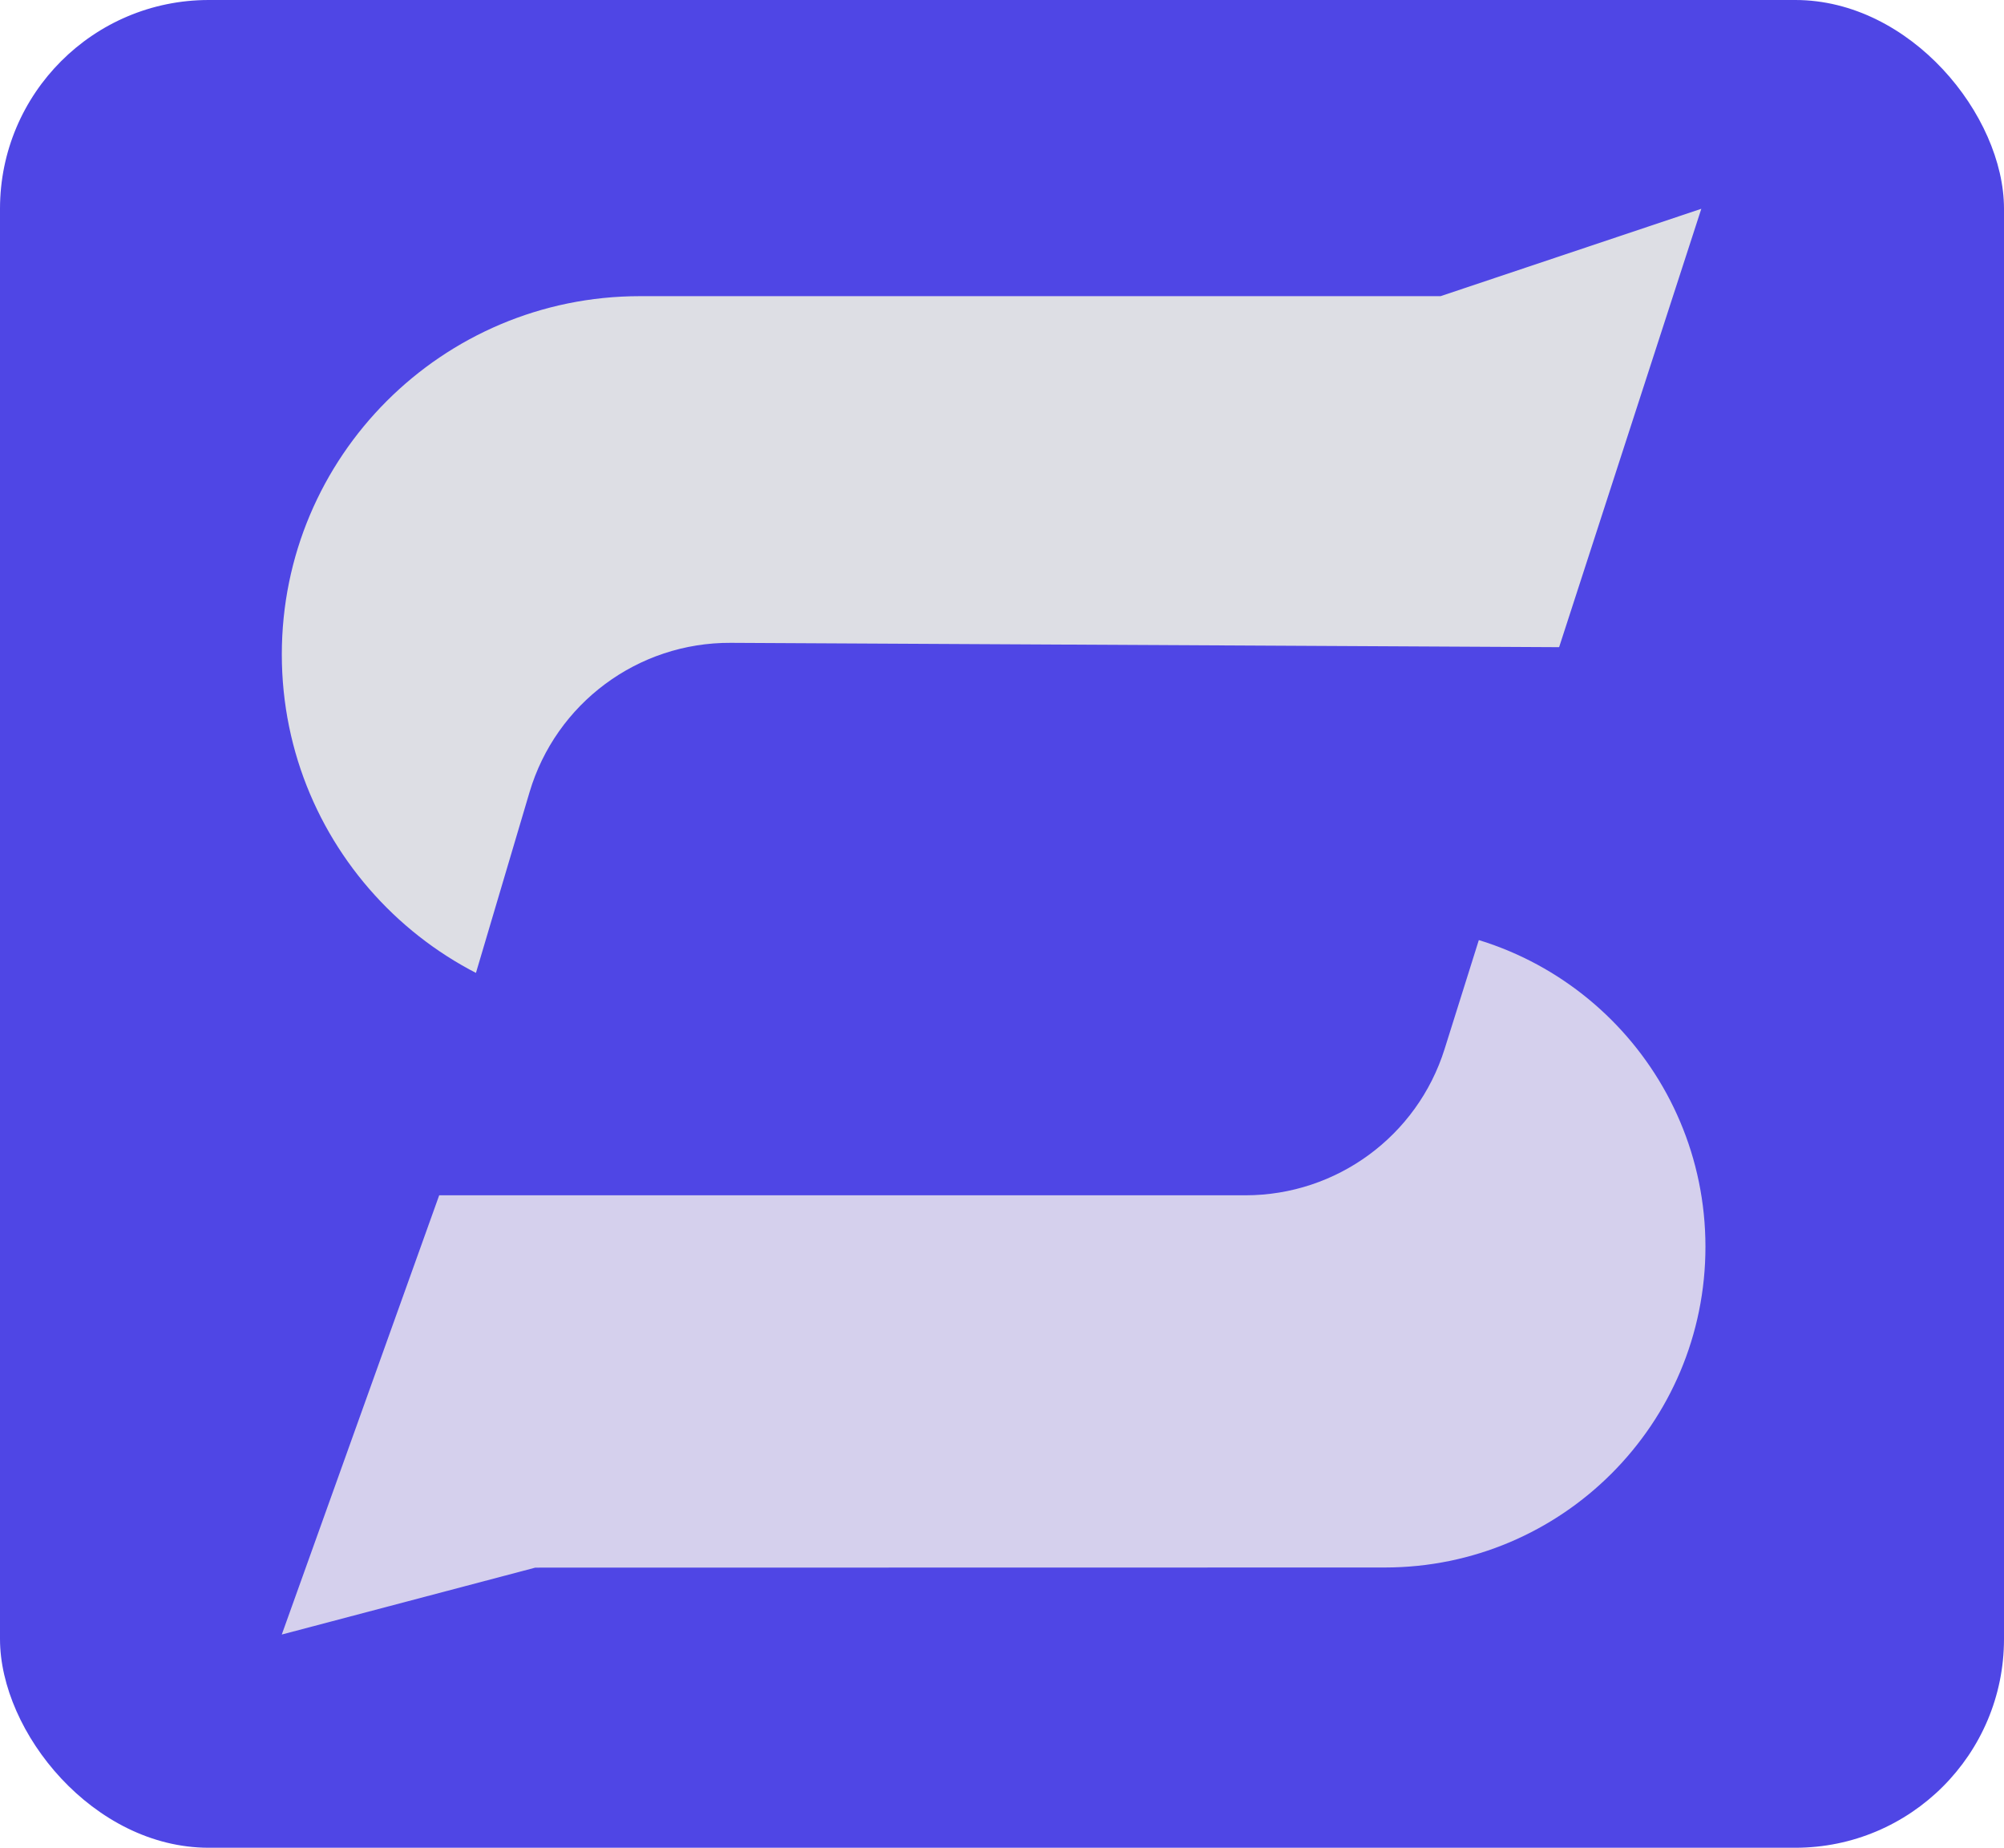
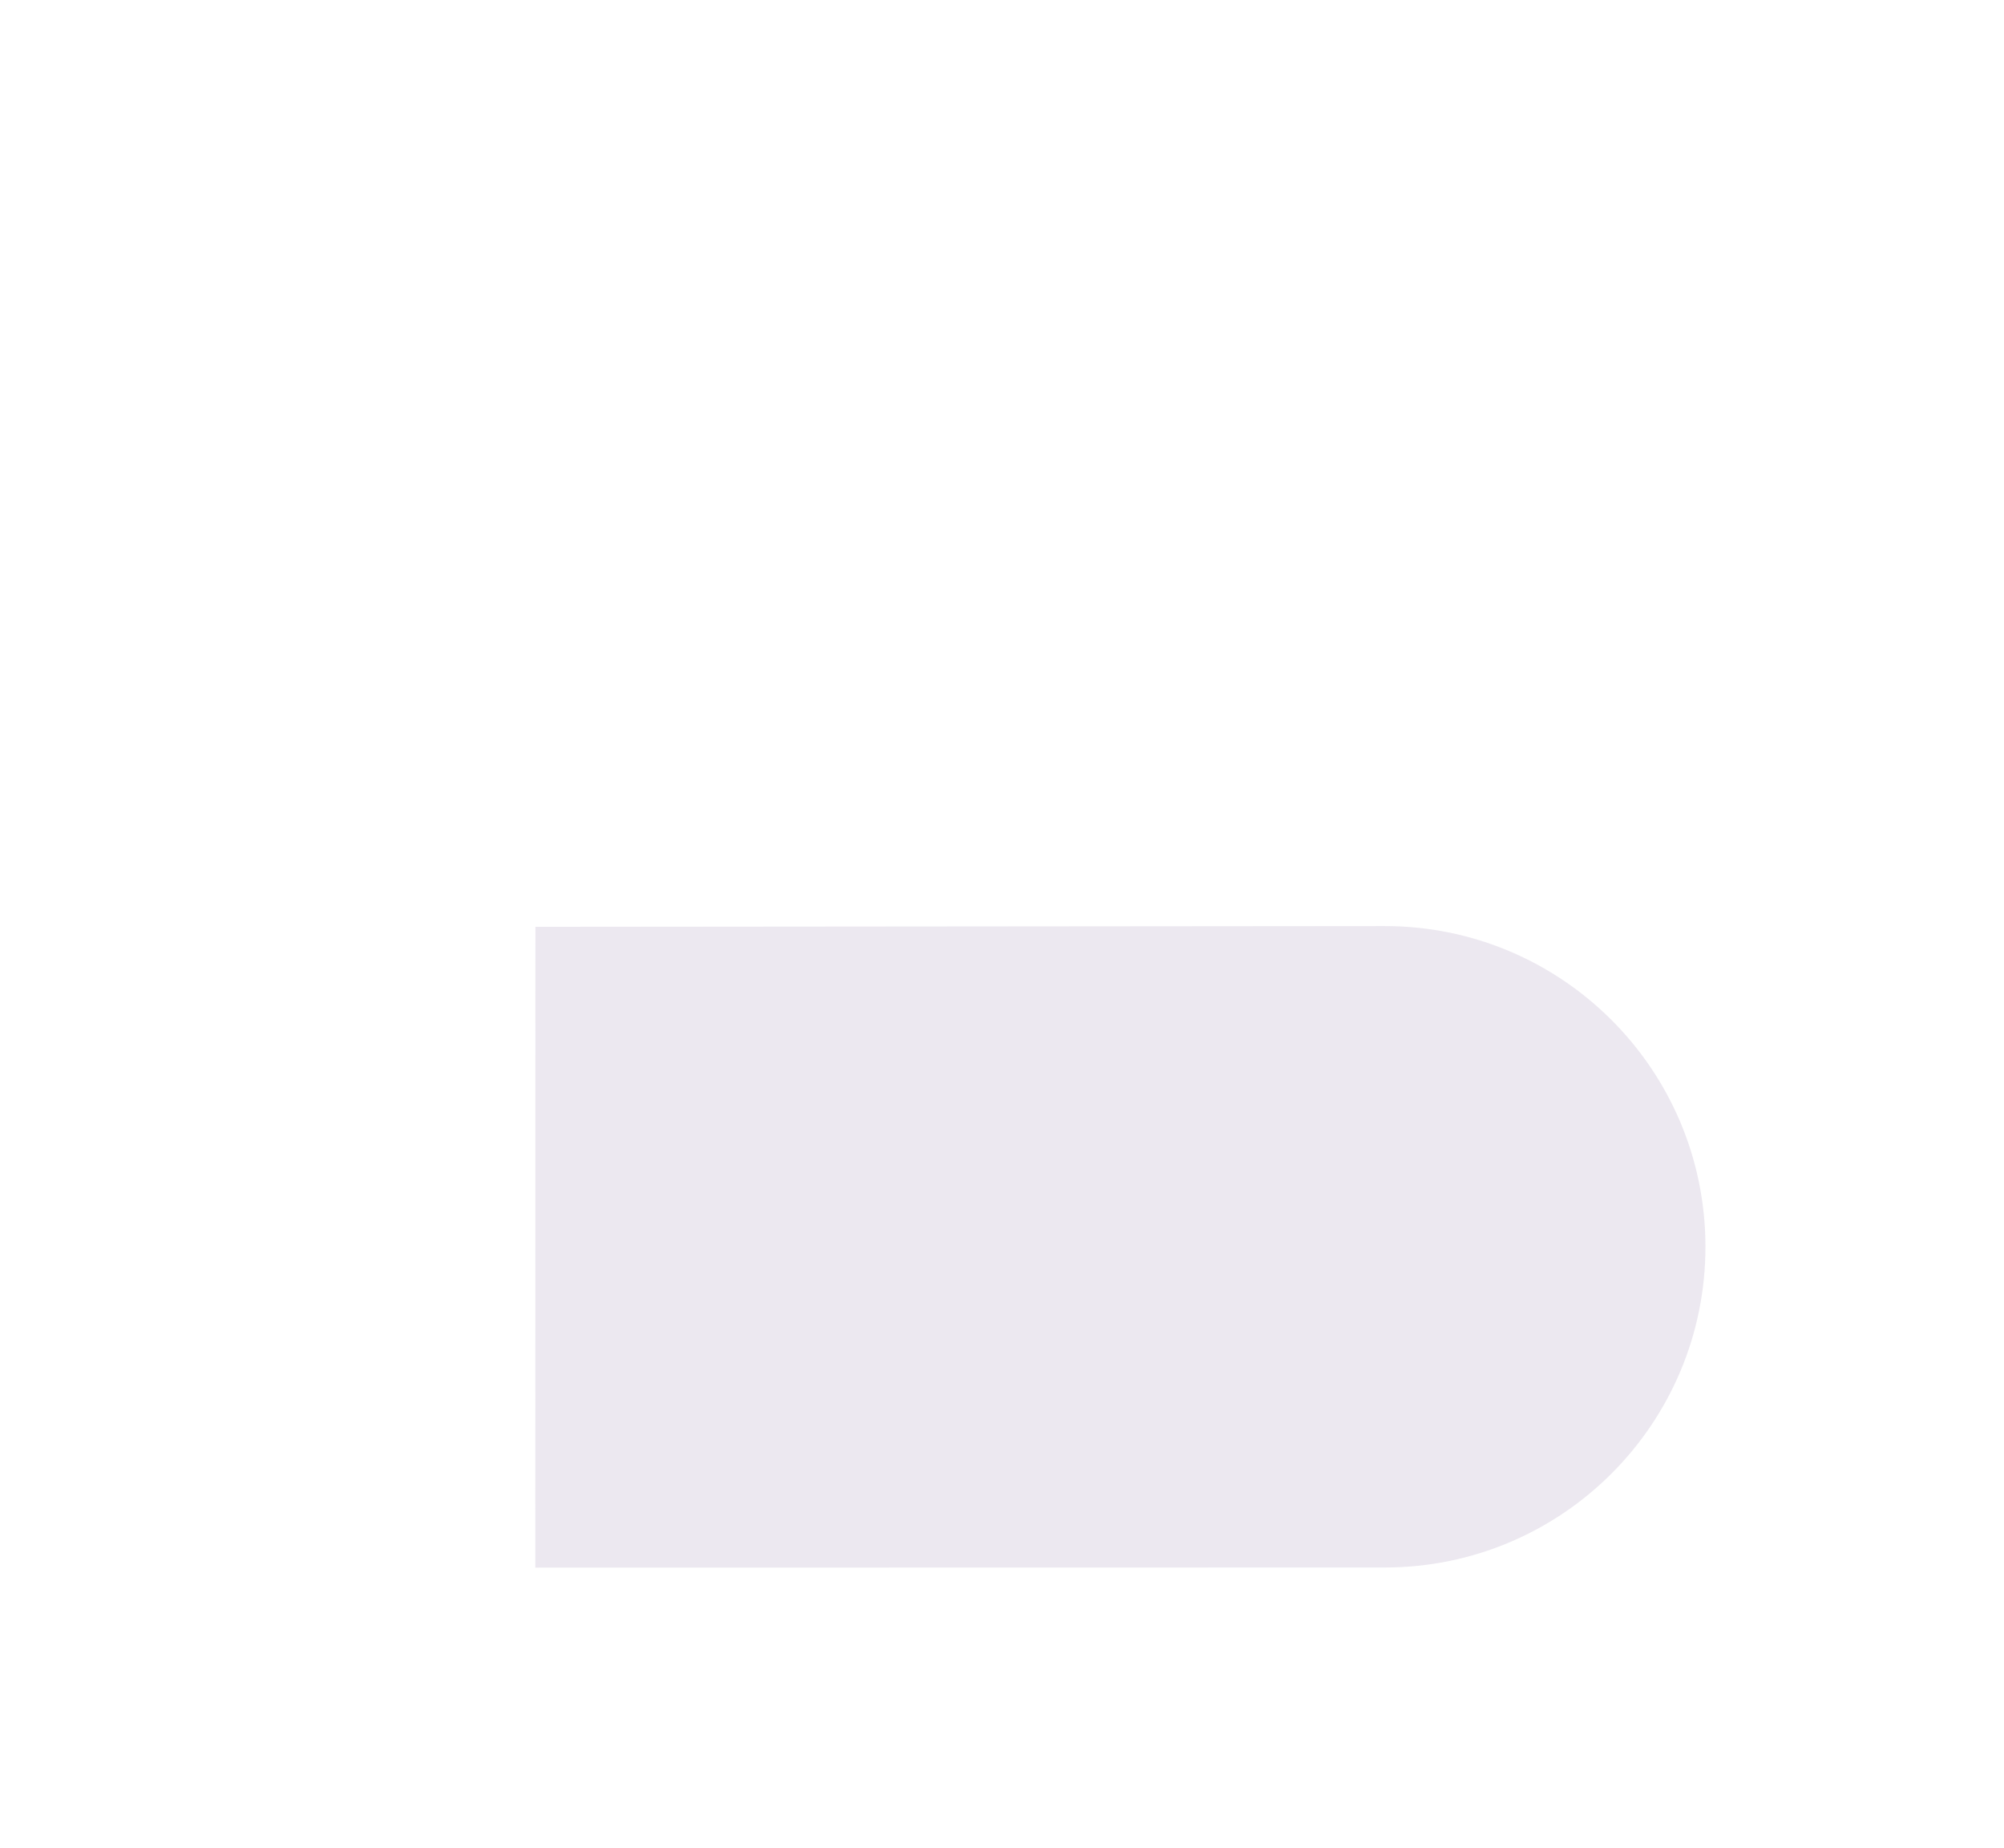
<svg xmlns="http://www.w3.org/2000/svg" width="192" height="177" viewBox="0 0 192 177" fill="none">
-   <rect width="192" height="177" rx="20" fill="#4F46E5" />
-   <path d="M163.396 119.406C163.411 136.381 149.655 150.151 132.68 150.154L90.507 150.161L51.284 150.167L26.997 156.576L51.296 88.782L132.648 88.711C149.615 88.696 163.381 102.439 163.396 119.406Z" fill="#E9E4EE" fill-opacity="0.87" />
-   <path d="M27 62.685C27 43.733 42.363 28.37 61.315 28.37H113.503H138.02L163 20L138.02 97H61.315C42.363 97 27 81.637 27 62.685Z" fill="#DDDEE4" />
-   <path d="M50.732 75.892C53.261 67.365 61.117 61.532 70.011 61.579L150.5 62L138.401 100.497C135.782 108.83 128.057 114.5 119.321 114.5H39.282L50.732 75.892Z" fill="#4F46E5" />
+   <path d="M163.396 119.406C163.411 136.381 149.655 150.151 132.68 150.154L90.507 150.161L51.284 150.167L51.296 88.782L132.648 88.711C149.615 88.696 163.381 102.439 163.396 119.406Z" fill="#E9E4EE" fill-opacity="0.87" />
</svg>